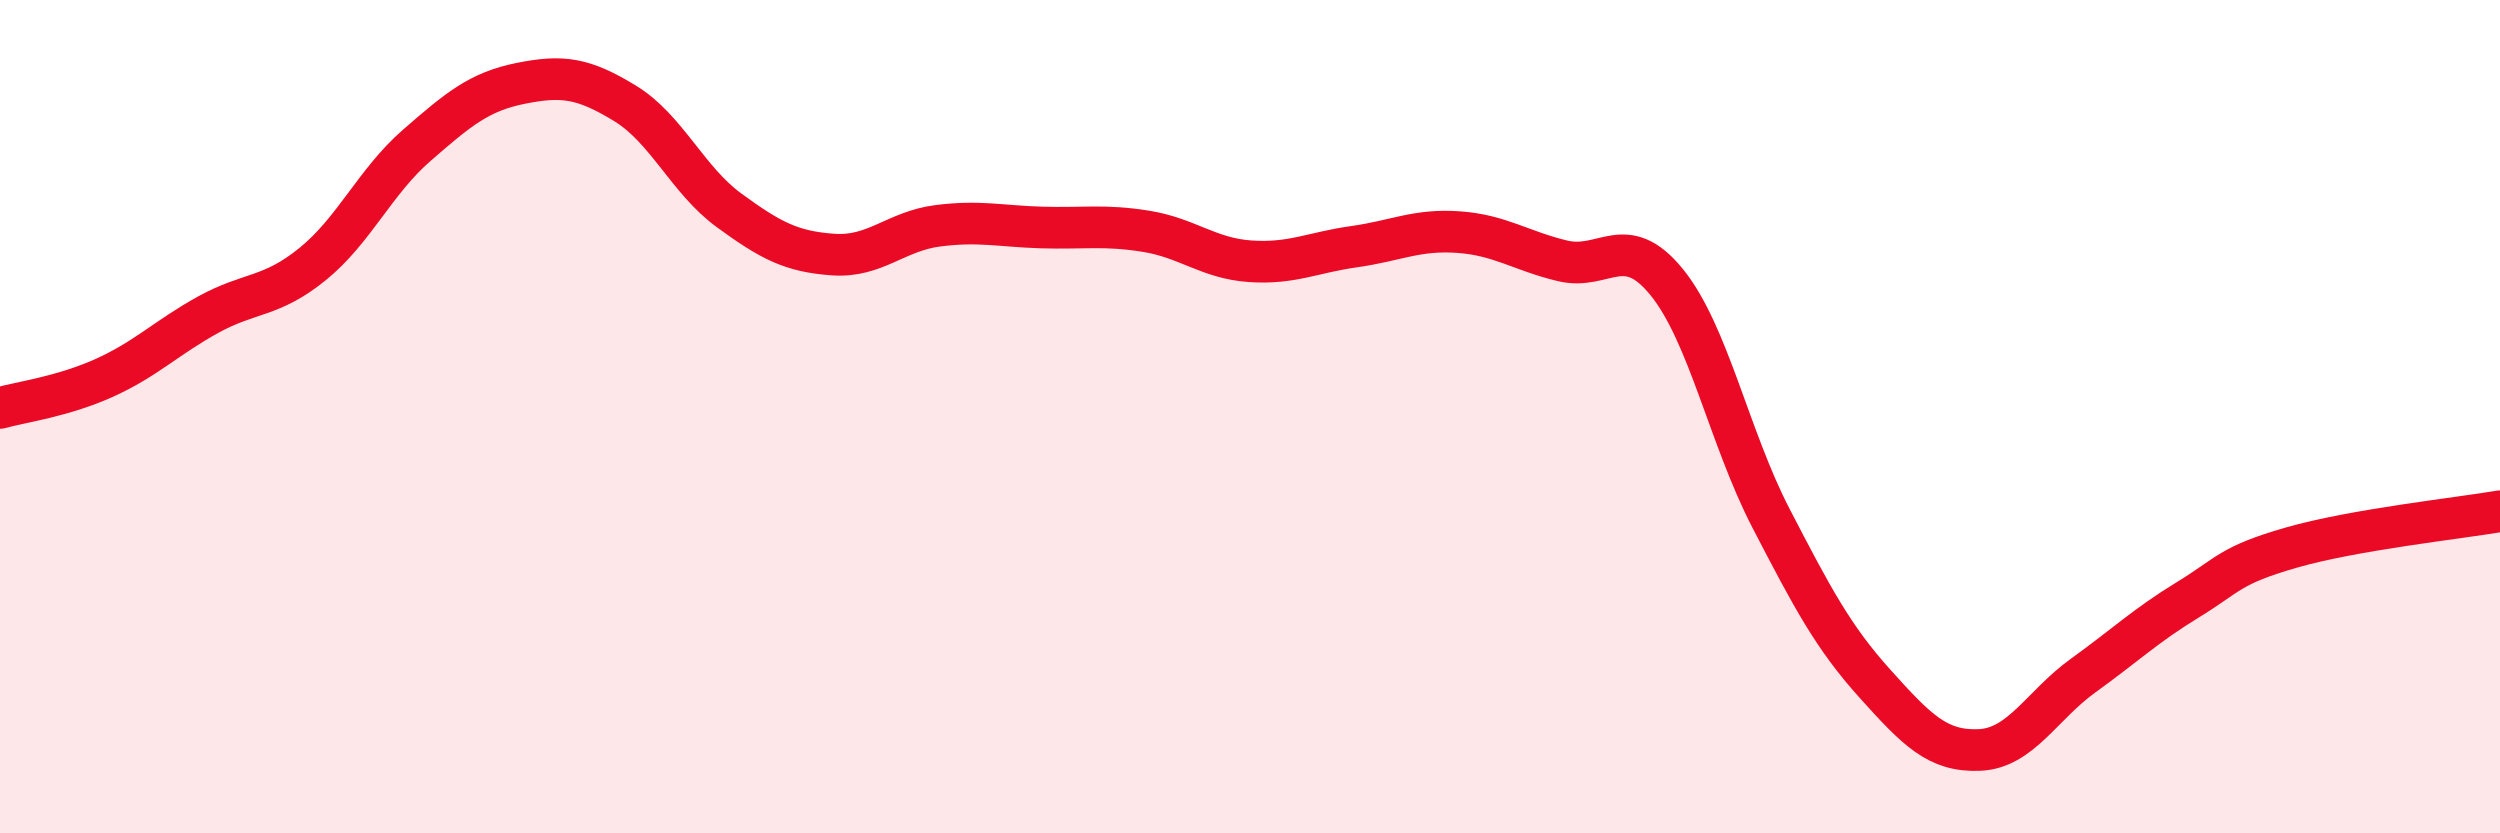
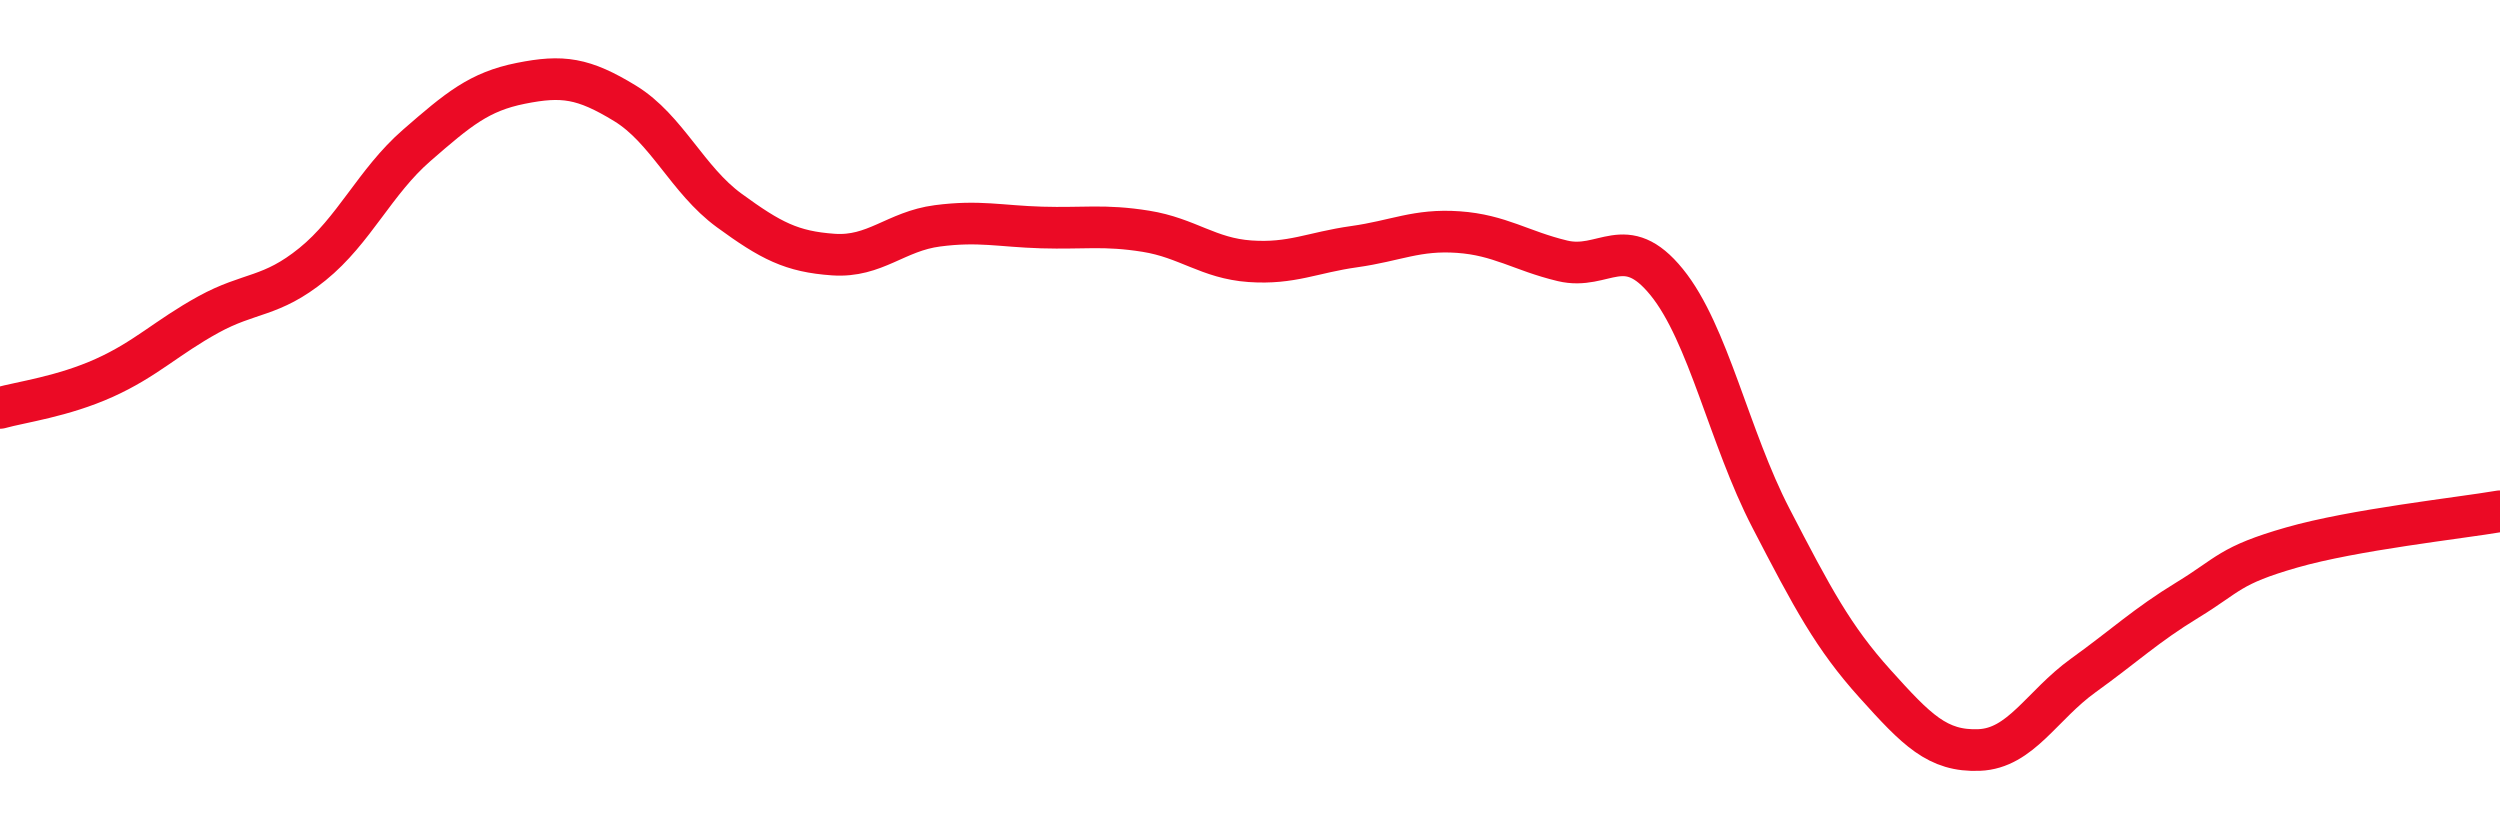
<svg xmlns="http://www.w3.org/2000/svg" width="60" height="20" viewBox="0 0 60 20">
-   <path d="M 0,9.79 C 0.5,9.65 1.5,9.52 2.5,9.07 C 3.5,8.62 4,8.1 5,7.55 C 6,7 6.5,7.15 7.5,6.34 C 8.5,5.53 9,4.36 10,3.49 C 11,2.62 11.5,2.2 12.5,2 C 13.5,1.8 14,1.87 15,2.48 C 16,3.09 16.5,4.32 17.5,5.05 C 18.5,5.78 19,6.04 20,6.11 C 21,6.18 21.5,5.55 22.5,5.42 C 23.5,5.29 24,5.43 25,5.46 C 26,5.49 26.5,5.39 27.5,5.55 C 28.5,5.71 29,6.2 30,6.27 C 31,6.34 31.5,6.06 32.5,5.92 C 33.5,5.78 34,5.5 35,5.57 C 36,5.64 36.5,6.02 37.5,6.26 C 38.5,6.5 39,5.54 40,6.77 C 41,8 41.5,10.5 42.5,12.43 C 43.5,14.36 44,15.3 45,16.41 C 46,17.52 46.5,18.04 47.5,18 C 48.5,17.96 49,16.93 50,16.21 C 51,15.49 51.5,15.01 52.5,14.4 C 53.5,13.79 53.5,13.57 55,13.14 C 56.5,12.71 59,12.44 60,12.27L60 20L0 20Z" fill="#EB0A25" opacity="0.1" stroke-linecap="round" stroke-linejoin="round" />
  <path d="M 0,9.79 C 0.5,9.65 1.5,9.52 2.5,9.07 C 3.5,8.62 4,8.1 5,7.55 C 6,7 6.5,7.15 7.5,6.34 C 8.5,5.53 9,4.36 10,3.49 C 11,2.62 11.5,2.2 12.5,2 C 13.5,1.8 14,1.87 15,2.48 C 16,3.09 16.5,4.32 17.5,5.05 C 18.5,5.78 19,6.04 20,6.11 C 21,6.18 21.5,5.55 22.5,5.42 C 23.5,5.29 24,5.43 25,5.46 C 26,5.49 26.5,5.39 27.5,5.55 C 28.5,5.71 29,6.2 30,6.27 C 31,6.34 31.5,6.06 32.5,5.92 C 33.5,5.78 34,5.5 35,5.57 C 36,5.64 36.5,6.02 37.5,6.26 C 38.5,6.5 39,5.54 40,6.77 C 41,8 41.5,10.5 42.5,12.43 C 43.5,14.36 44,15.3 45,16.41 C 46,17.52 46.5,18.04 47.5,18 C 48.5,17.96 49,16.93 50,16.21 C 51,15.49 51.5,15.01 52.5,14.4 C 53.5,13.79 53.5,13.57 55,13.14 C 56.5,12.71 59,12.44 60,12.27" stroke="#EB0A25" stroke-width="1" fill="none" stroke-linecap="round" stroke-linejoin="round" />
</svg>